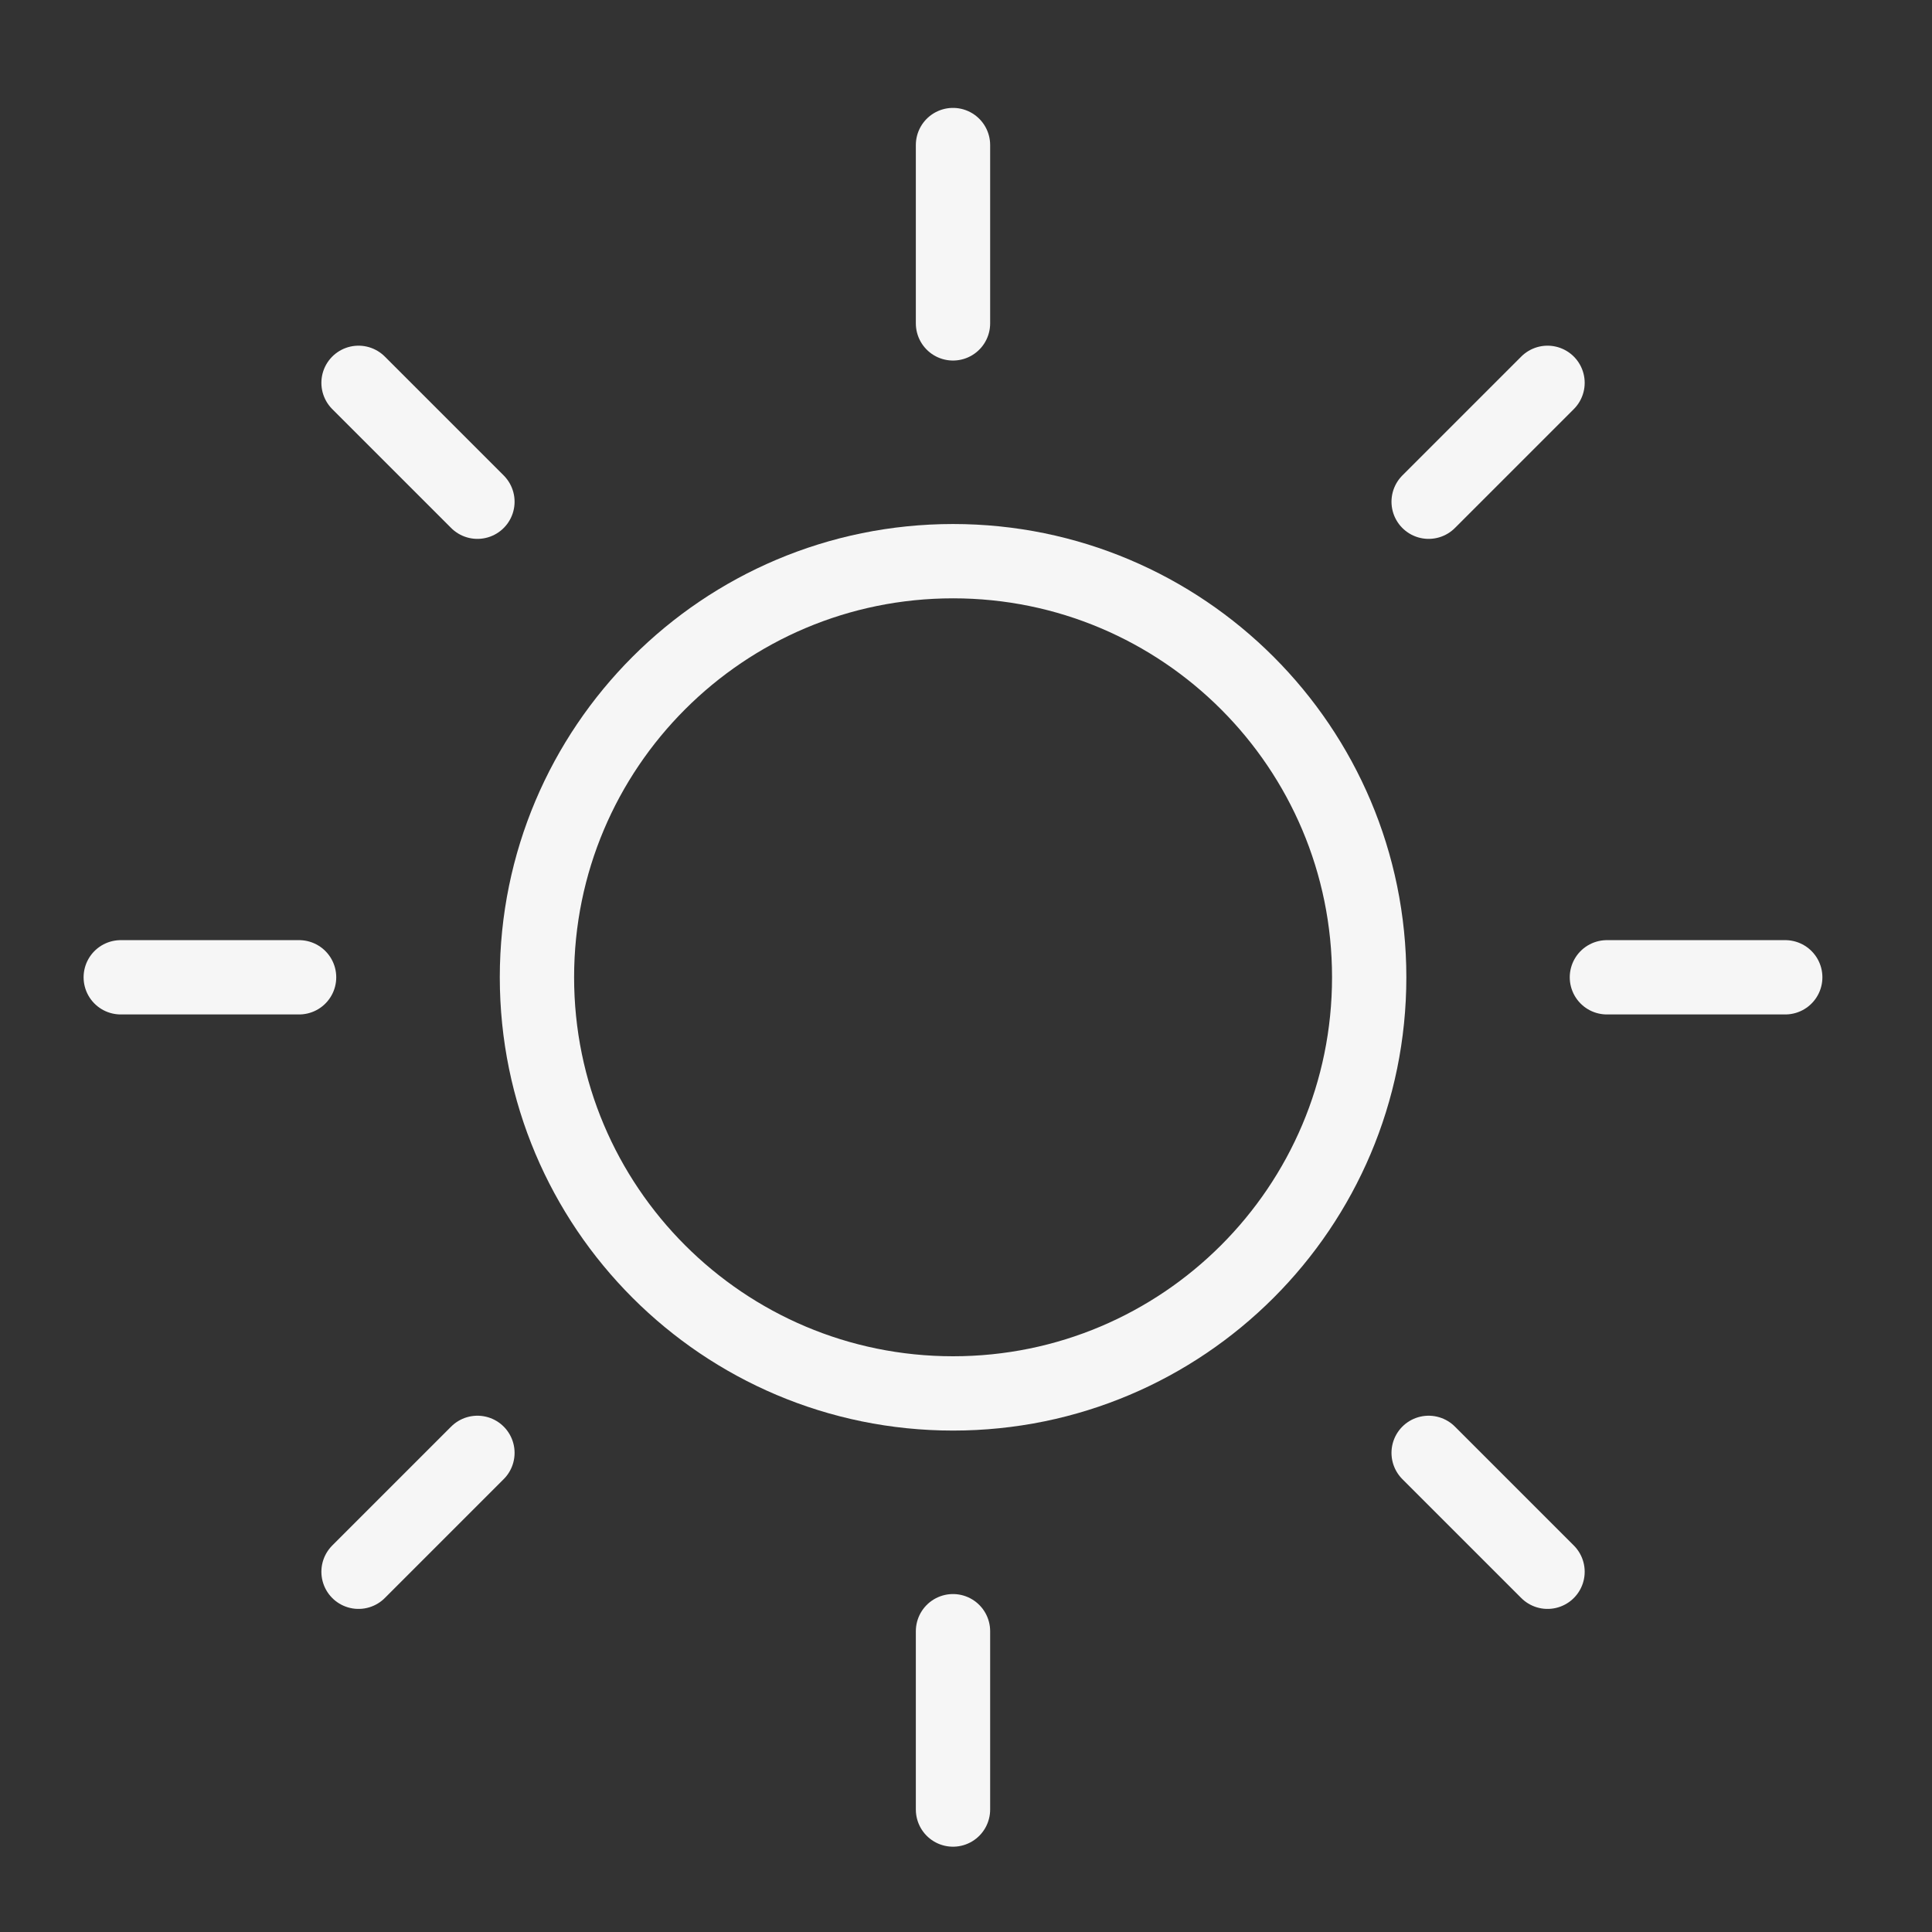
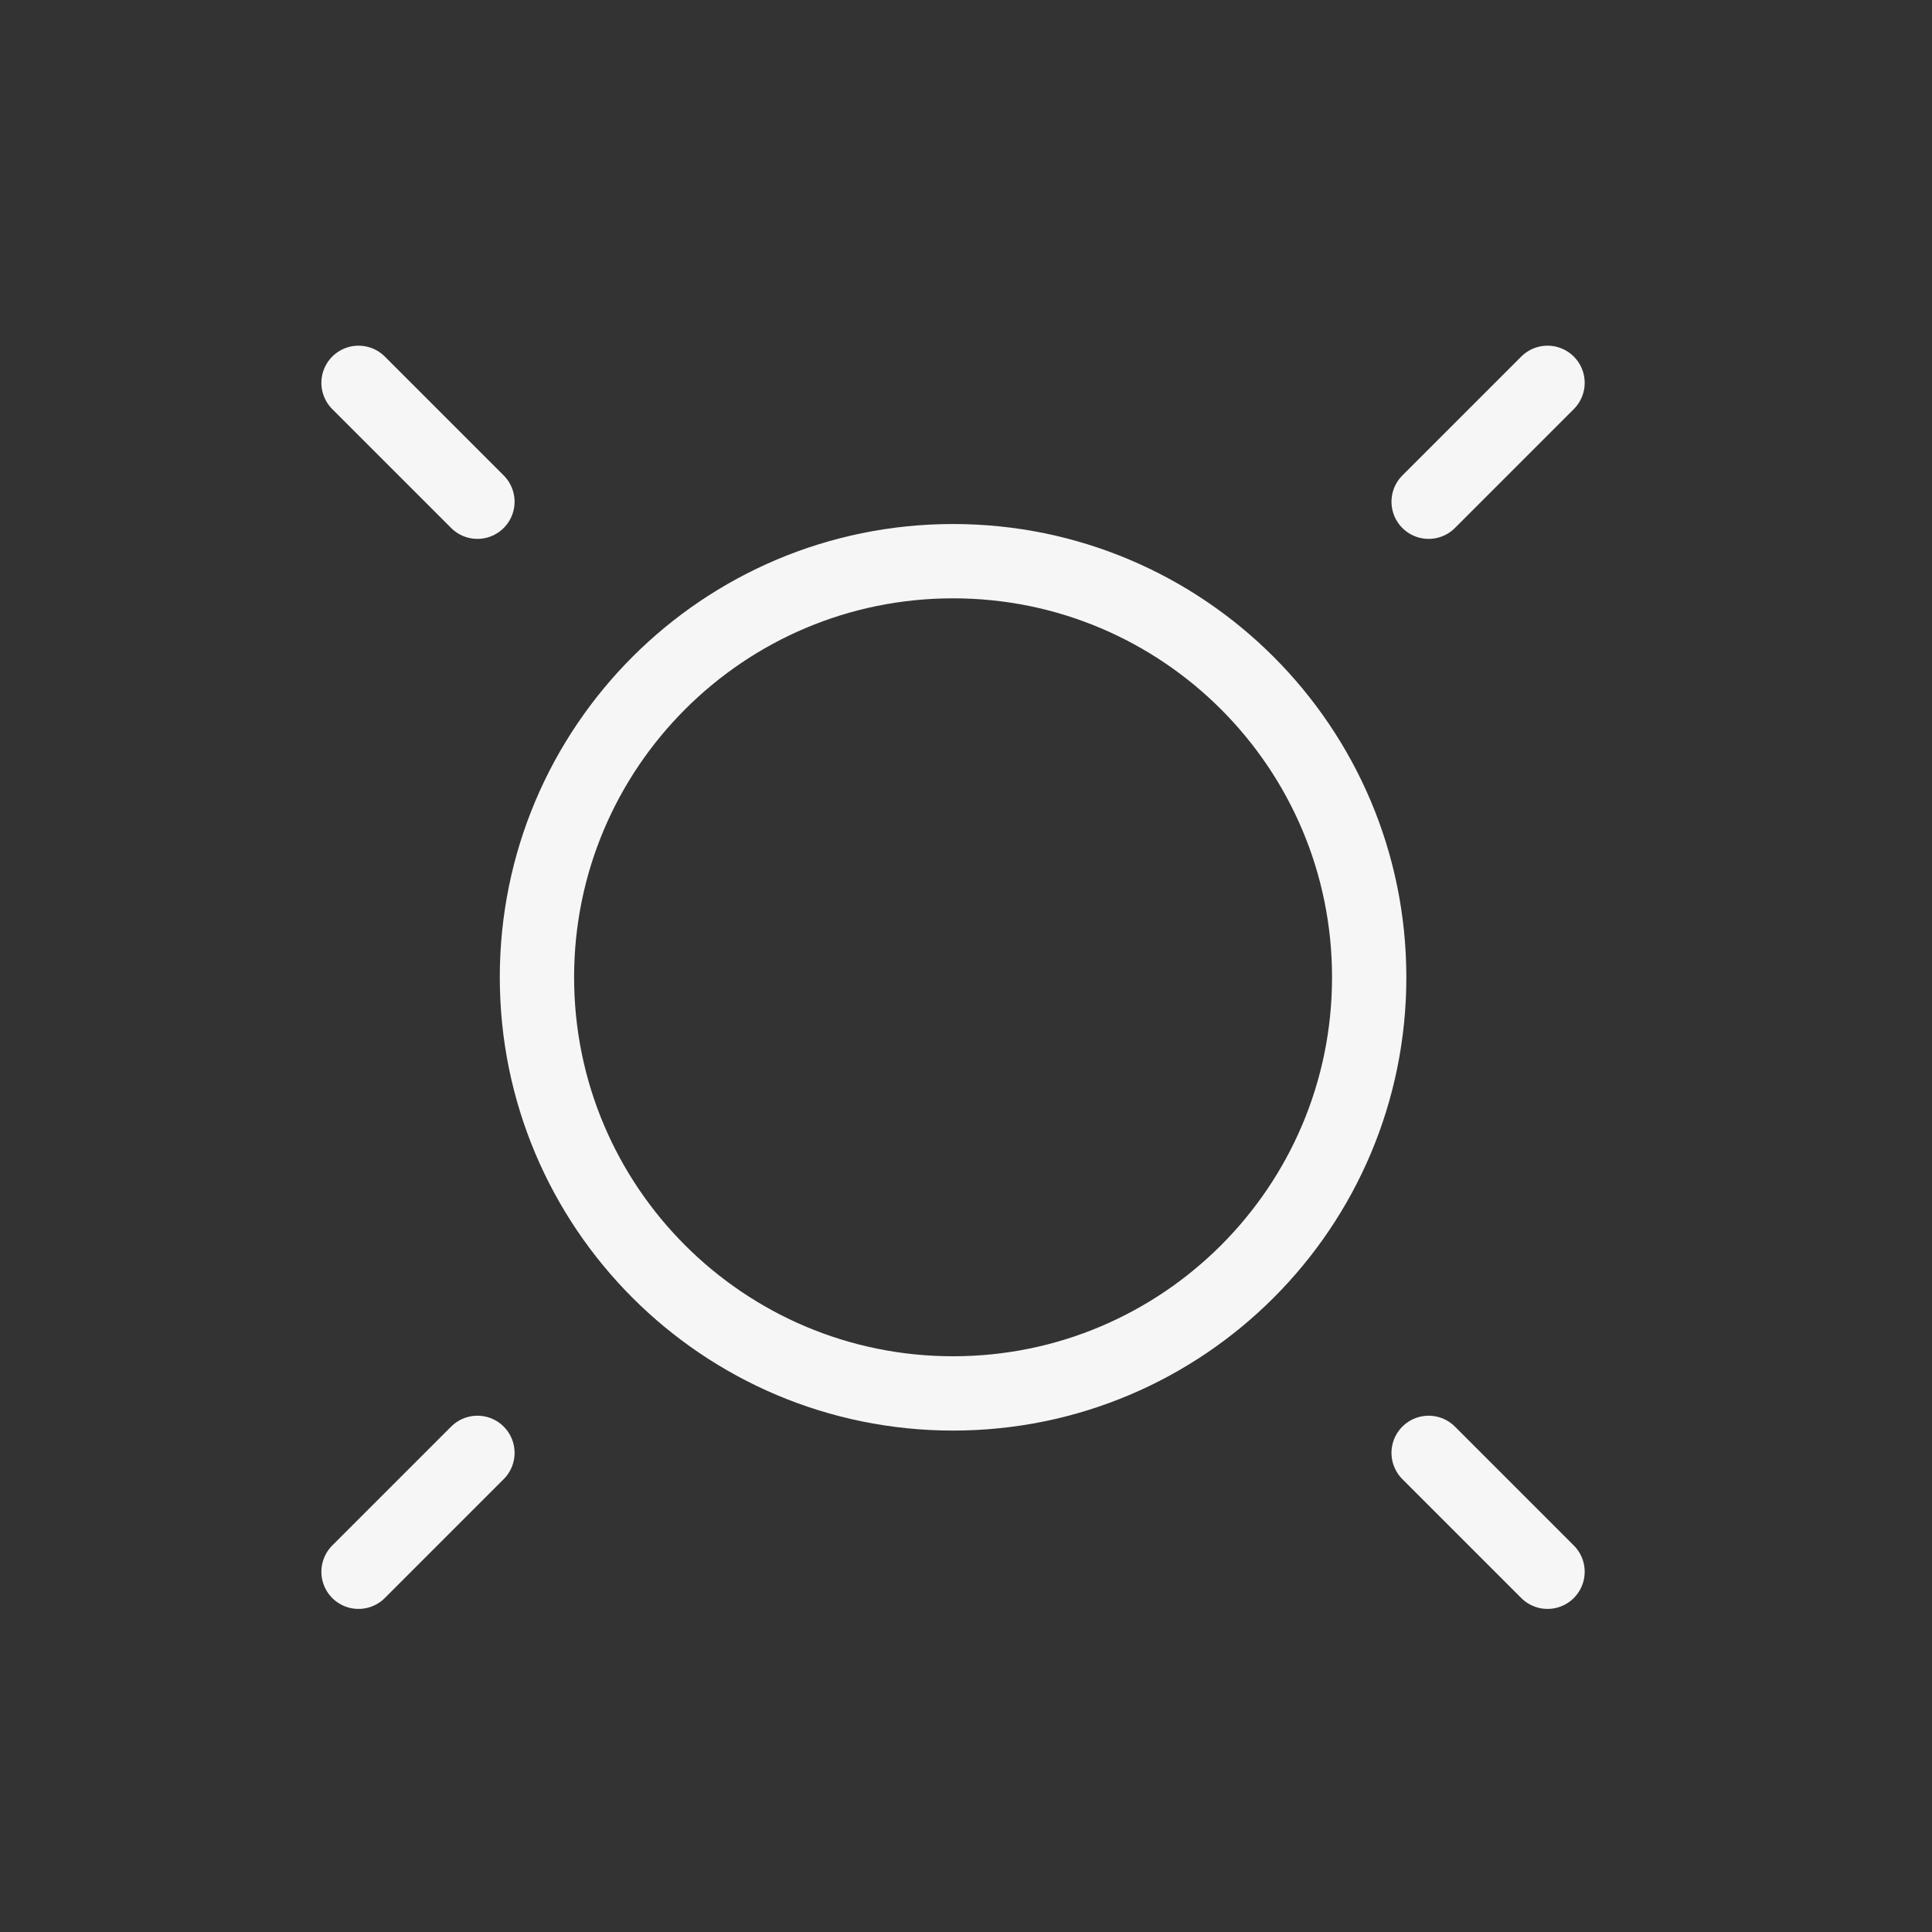
<svg xmlns="http://www.w3.org/2000/svg" width="26" height="26" viewBox="0 0 26 26" fill="none">
  <rect x="0" y="0" width="26" height="26" fill="#333333" stroke="none" />
  <g clip-path="url(#clip0_4675_68082)">
-     <path d="M12.825 4.352V1.952" stroke="#F6F6F6" stroke-linecap="round" stroke-linejoin="round" />
    <path d="M12.826 18.752C15.918 18.752 18.426 16.245 18.426 13.152C18.426 10.059 15.918 7.552 12.826 7.552C9.733 7.552 7.226 10.059 7.226 13.152C7.226 16.245 9.733 18.752 12.826 18.752Z" stroke="#F6F6F6" stroke-linecap="round" stroke-linejoin="round" />
    <path d="M6.425 6.752L4.825 5.152" stroke="#F6F6F6" stroke-linecap="round" stroke-linejoin="round" />
    <path d="M6.425 19.552L4.825 21.152" stroke="#F6F6F6" stroke-linecap="round" stroke-linejoin="round" />
    <path d="M19.226 6.752L20.826 5.152" stroke="#F6F6F6" stroke-linecap="round" stroke-linejoin="round" />
    <path d="M19.226 19.552L20.826 21.152" stroke="#F6F6F6" stroke-linecap="round" stroke-linejoin="round" />
-     <path d="M4.025 13.152H1.625" stroke="#F6F6F6" stroke-linecap="round" stroke-linejoin="round" />
-     <path d="M12.825 21.952V24.352" stroke="#F6F6F6" stroke-linecap="round" stroke-linejoin="round" />
-     <path d="M21.625 13.152H24.025" stroke="#F6F6F6" stroke-linecap="round" stroke-linejoin="round" />
  </g>
  <defs>
    <clipPath id="clip0_4675_68082">
      <rect width="25.6" height="25.6" fill="white" transform="translate(0.025 0.352)" />
    </clipPath>
  </defs>
</svg>